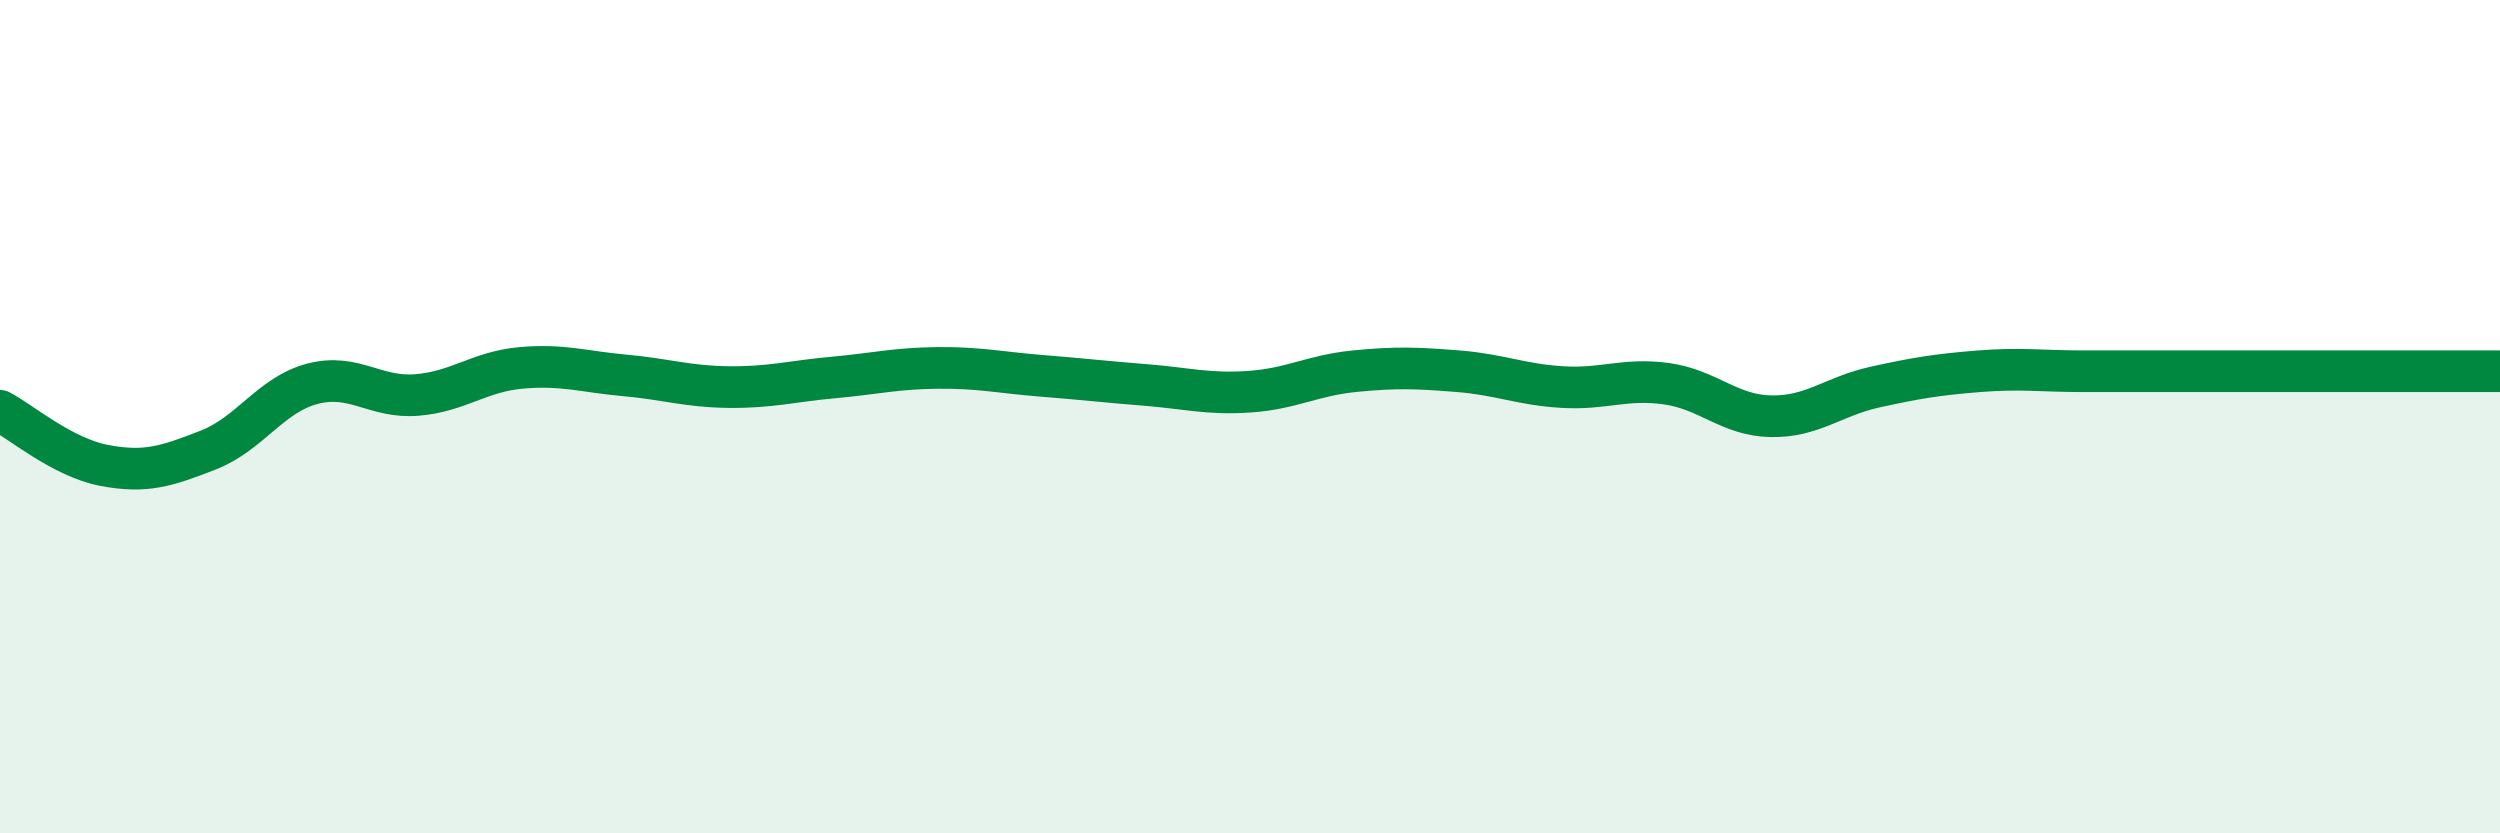
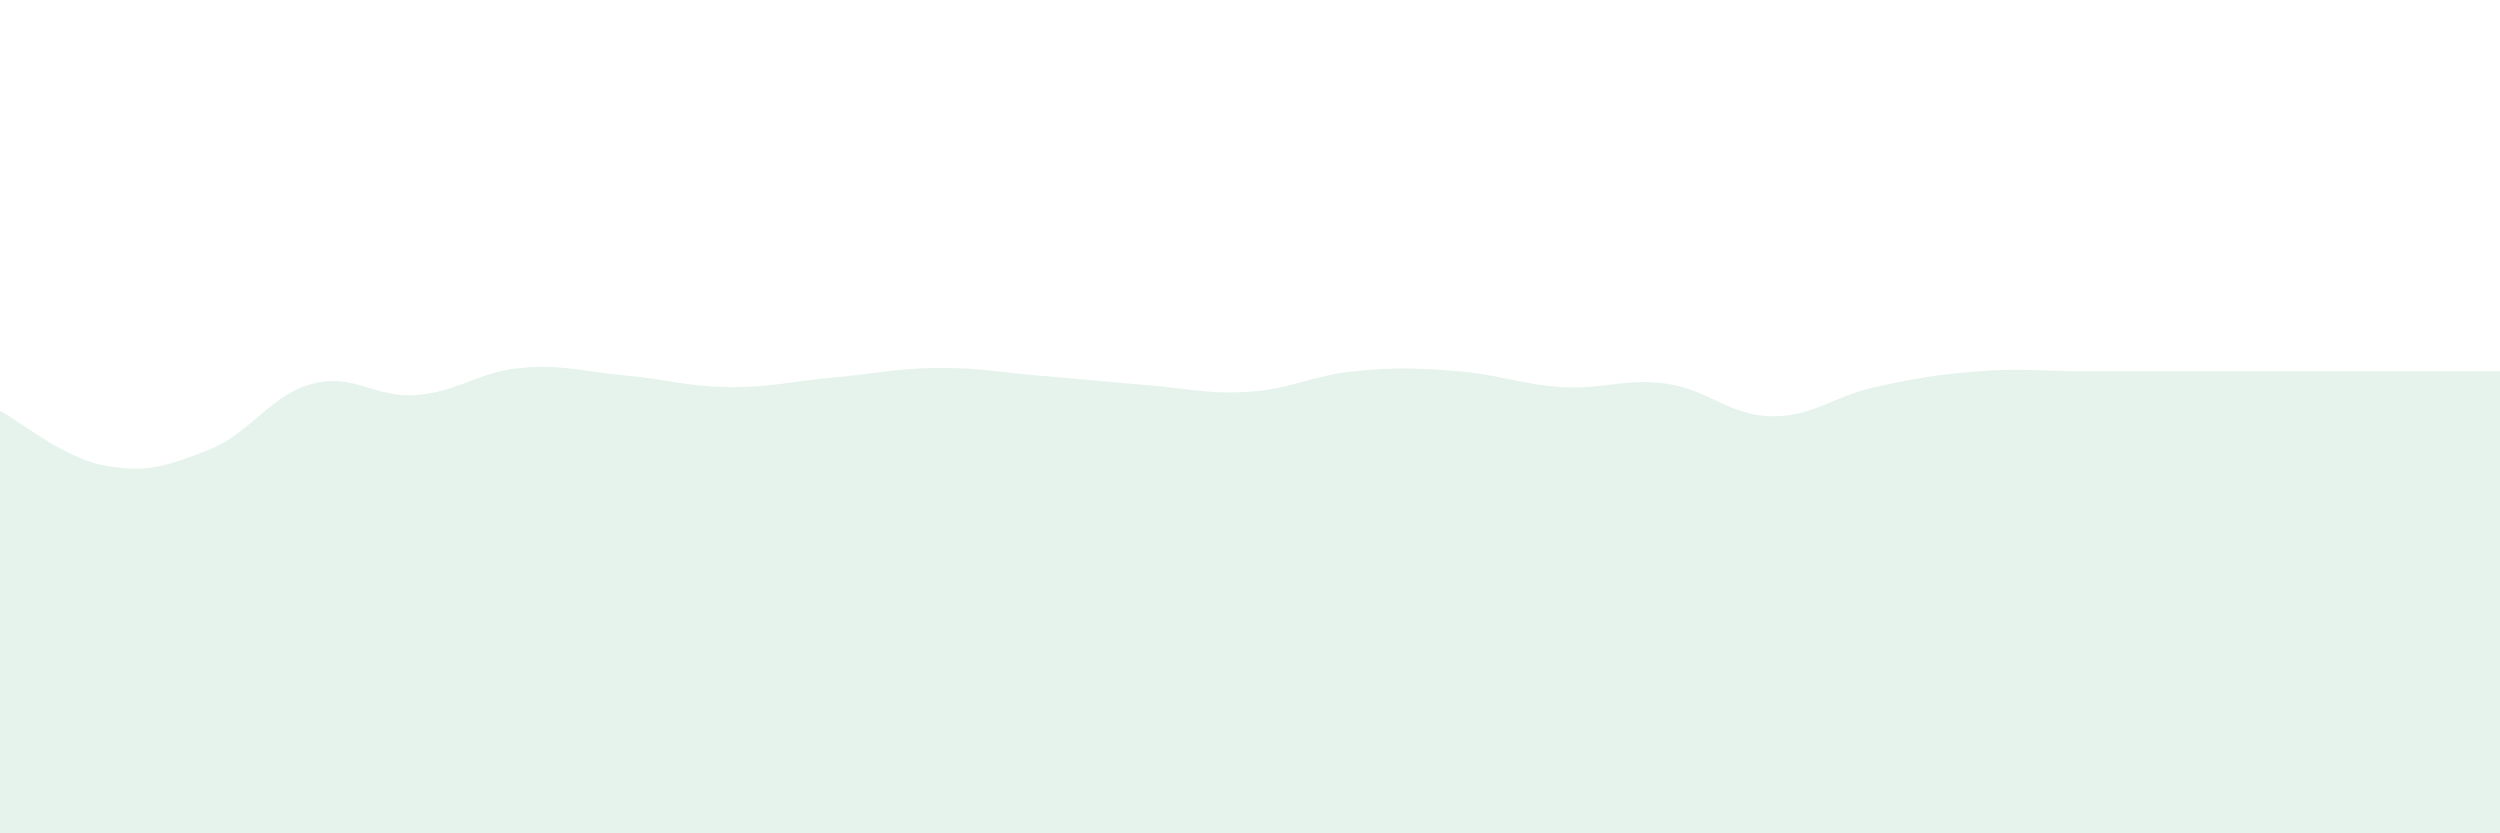
<svg xmlns="http://www.w3.org/2000/svg" width="60" height="20" viewBox="0 0 60 20">
  <path d="M 0,9.86 C 0.5,10.12 1.5,10.98 2.5,11.17 C 3.5,11.36 4,11.19 5,10.8 C 6,10.41 6.5,9.47 7.5,9.21 C 8.5,8.95 9,9.56 10,9.48 C 11,9.4 11.5,8.92 12.5,8.83 C 13.5,8.74 14,8.92 15,9.01 C 16,9.1 16.5,9.28 17.5,9.29 C 18.5,9.3 19,9.15 20,9.06 C 21,8.97 21.5,8.84 22.5,8.83 C 23.5,8.82 24,8.94 25,9.02 C 26,9.1 26.5,9.16 27.5,9.24 C 28.5,9.32 29,9.47 30,9.4 C 31,9.33 31.5,9.01 32.5,8.91 C 33.5,8.81 34,8.83 35,8.91 C 36,8.99 36.5,9.23 37.5,9.29 C 38.5,9.35 39,9.07 40,9.21 C 41,9.35 41.5,9.97 42.5,9.99 C 43.5,10.01 44,9.51 45,9.29 C 46,9.07 46.5,8.99 47.5,8.91 C 48.5,8.83 49,8.91 50,8.91 C 51,8.91 51.5,8.91 52.5,8.91 C 53.5,8.91 54,8.91 55,8.91 C 56,8.91 56.5,8.91 57.5,8.91 C 58.5,8.91 59.5,8.91 60,8.91L60 20L0 20Z" fill="#008740" opacity="0.1" stroke-linecap="round" stroke-linejoin="round" />
-   <path d="M 0,9.86 C 0.5,10.12 1.5,10.98 2.5,11.17 C 3.5,11.36 4,11.19 5,10.8 C 6,10.41 6.5,9.47 7.5,9.21 C 8.5,8.95 9,9.56 10,9.48 C 11,9.4 11.5,8.92 12.5,8.83 C 13.5,8.74 14,8.92 15,9.01 C 16,9.1 16.5,9.28 17.5,9.29 C 18.5,9.3 19,9.15 20,9.06 C 21,8.97 21.5,8.84 22.5,8.83 C 23.5,8.82 24,8.94 25,9.02 C 26,9.1 26.5,9.16 27.5,9.24 C 28.5,9.32 29,9.47 30,9.4 C 31,9.33 31.5,9.01 32.5,8.91 C 33.5,8.81 34,8.83 35,8.91 C 36,8.99 36.5,9.23 37.5,9.29 C 38.5,9.35 39,9.07 40,9.21 C 41,9.35 41.5,9.97 42.5,9.99 C 43.5,10.01 44,9.51 45,9.29 C 46,9.07 46.5,8.99 47.5,8.91 C 48.5,8.83 49,8.91 50,8.91 C 51,8.91 51.5,8.91 52.5,8.91 C 53.5,8.91 54,8.91 55,8.91 C 56,8.91 56.5,8.91 57.5,8.91 C 58.5,8.91 59.5,8.91 60,8.91" stroke="#008740" stroke-width="1" fill="none" stroke-linecap="round" stroke-linejoin="round" />
</svg>